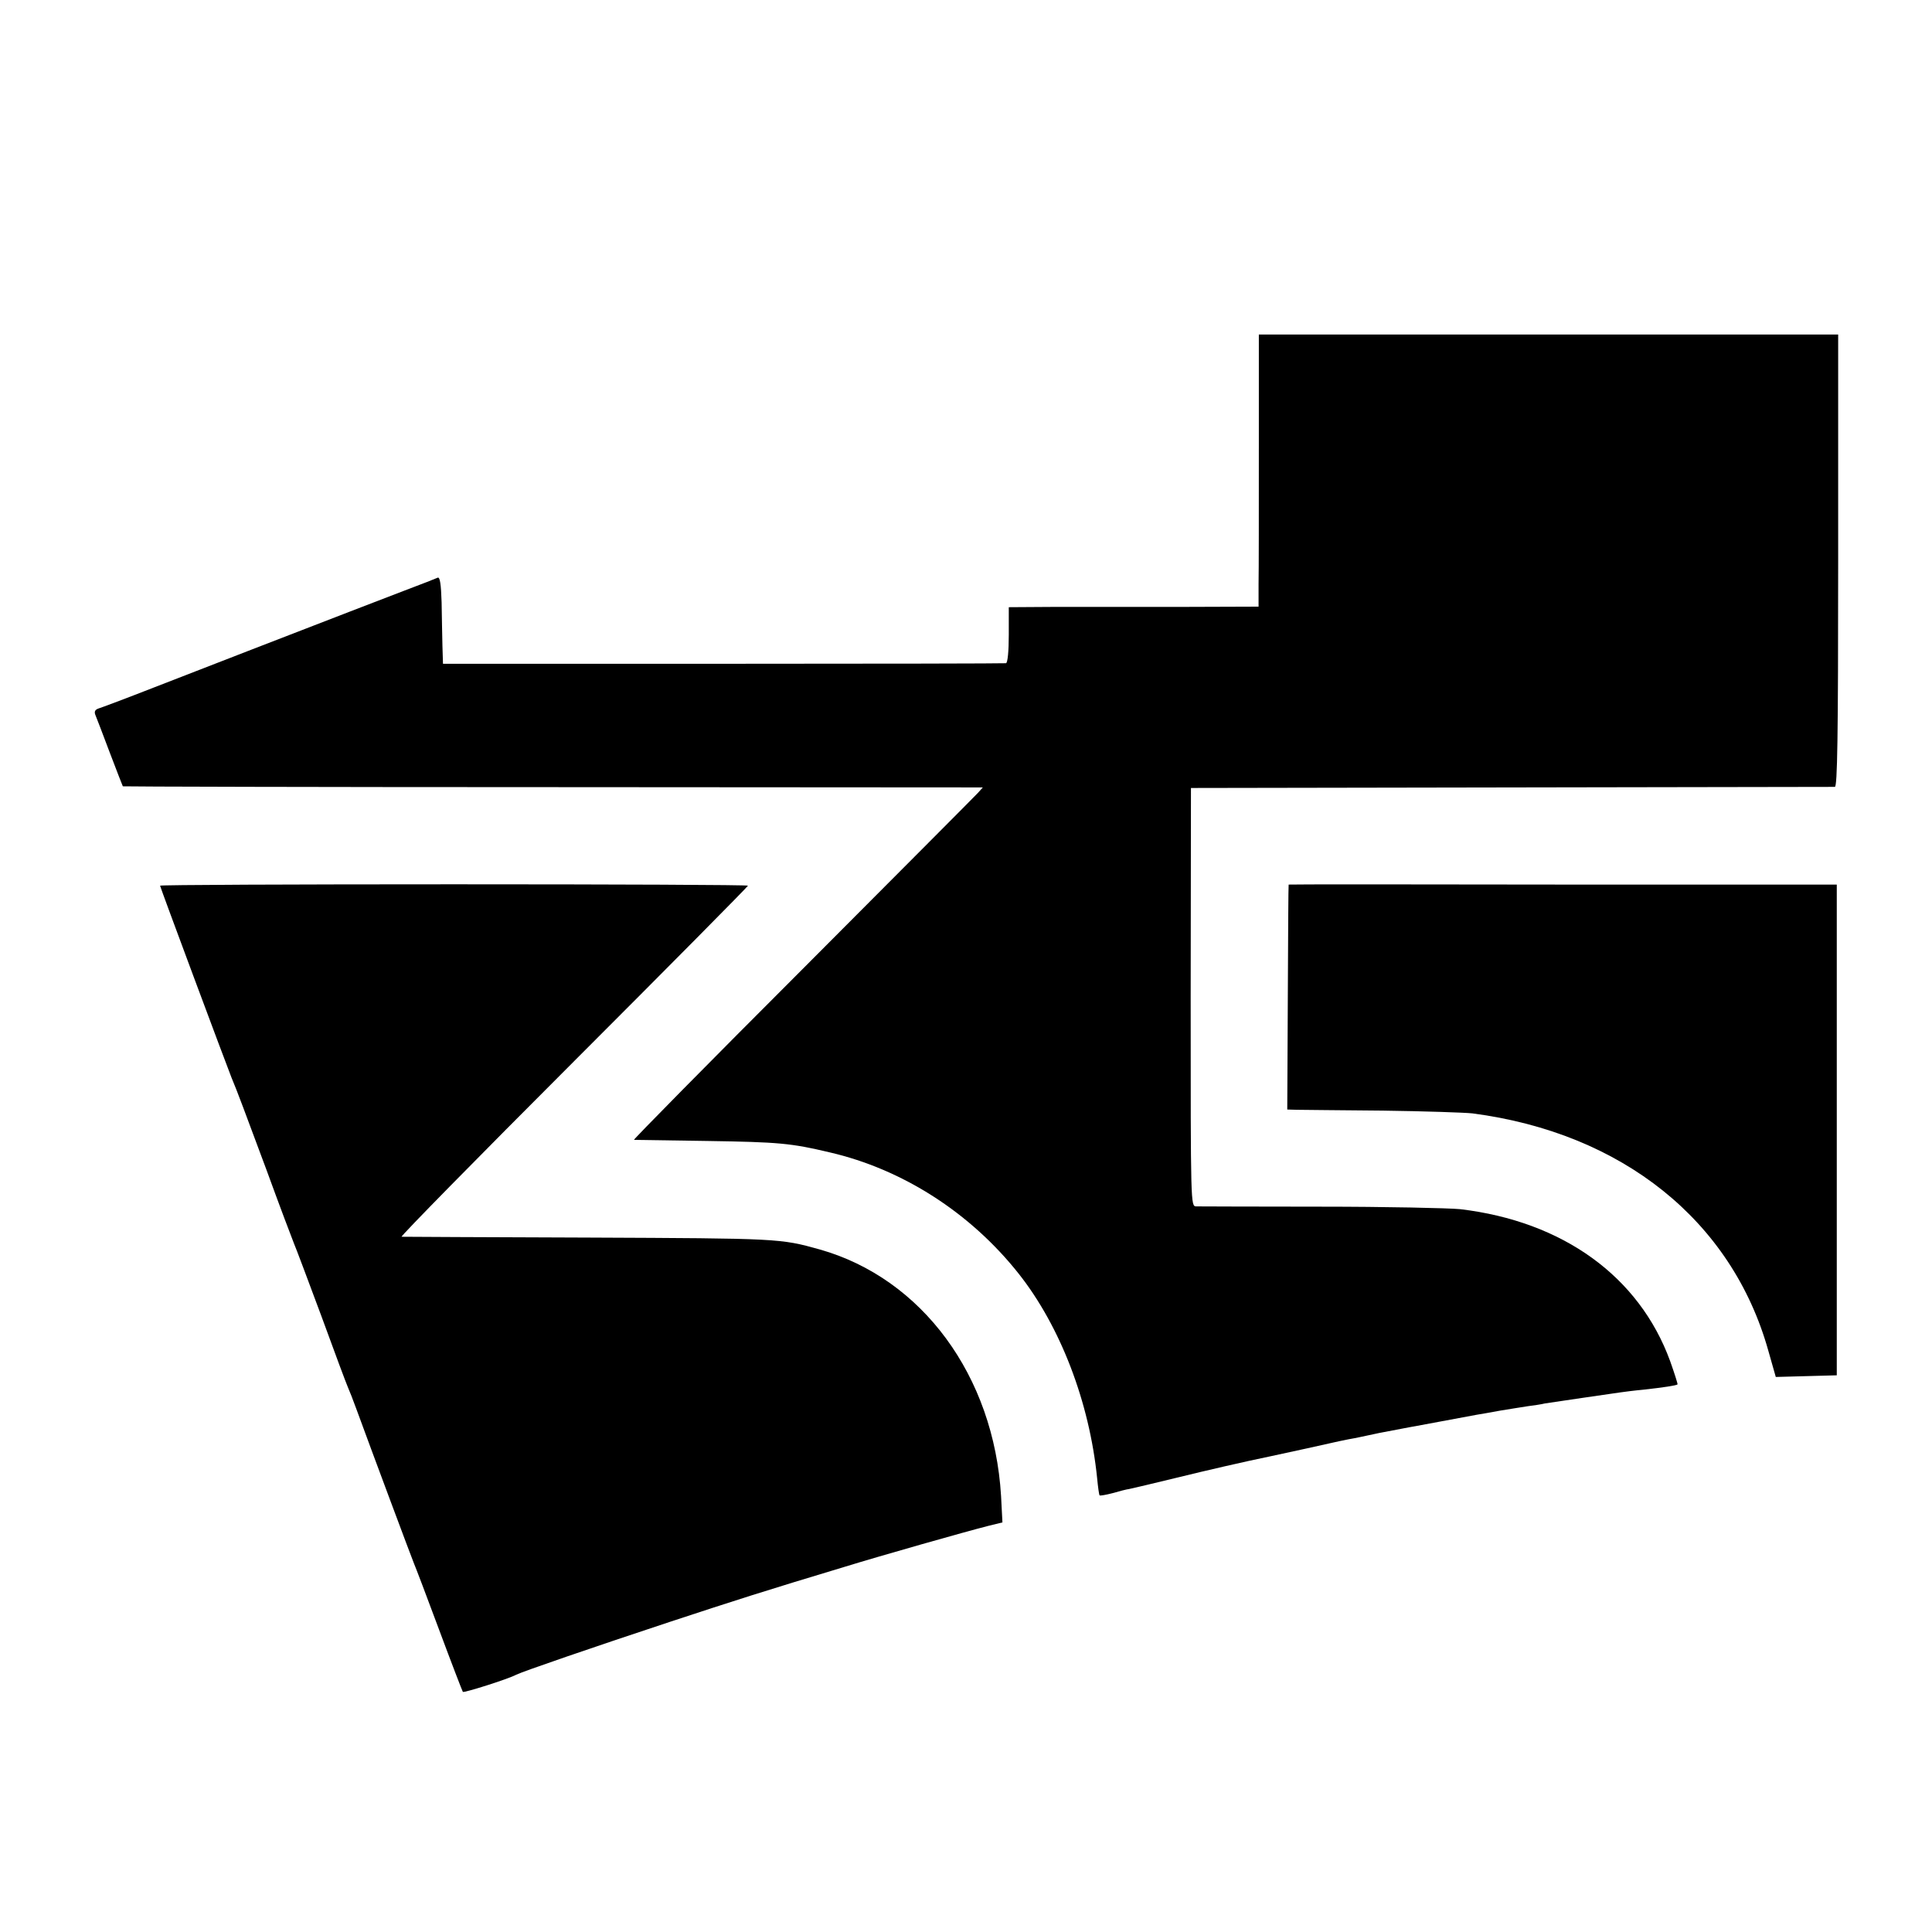
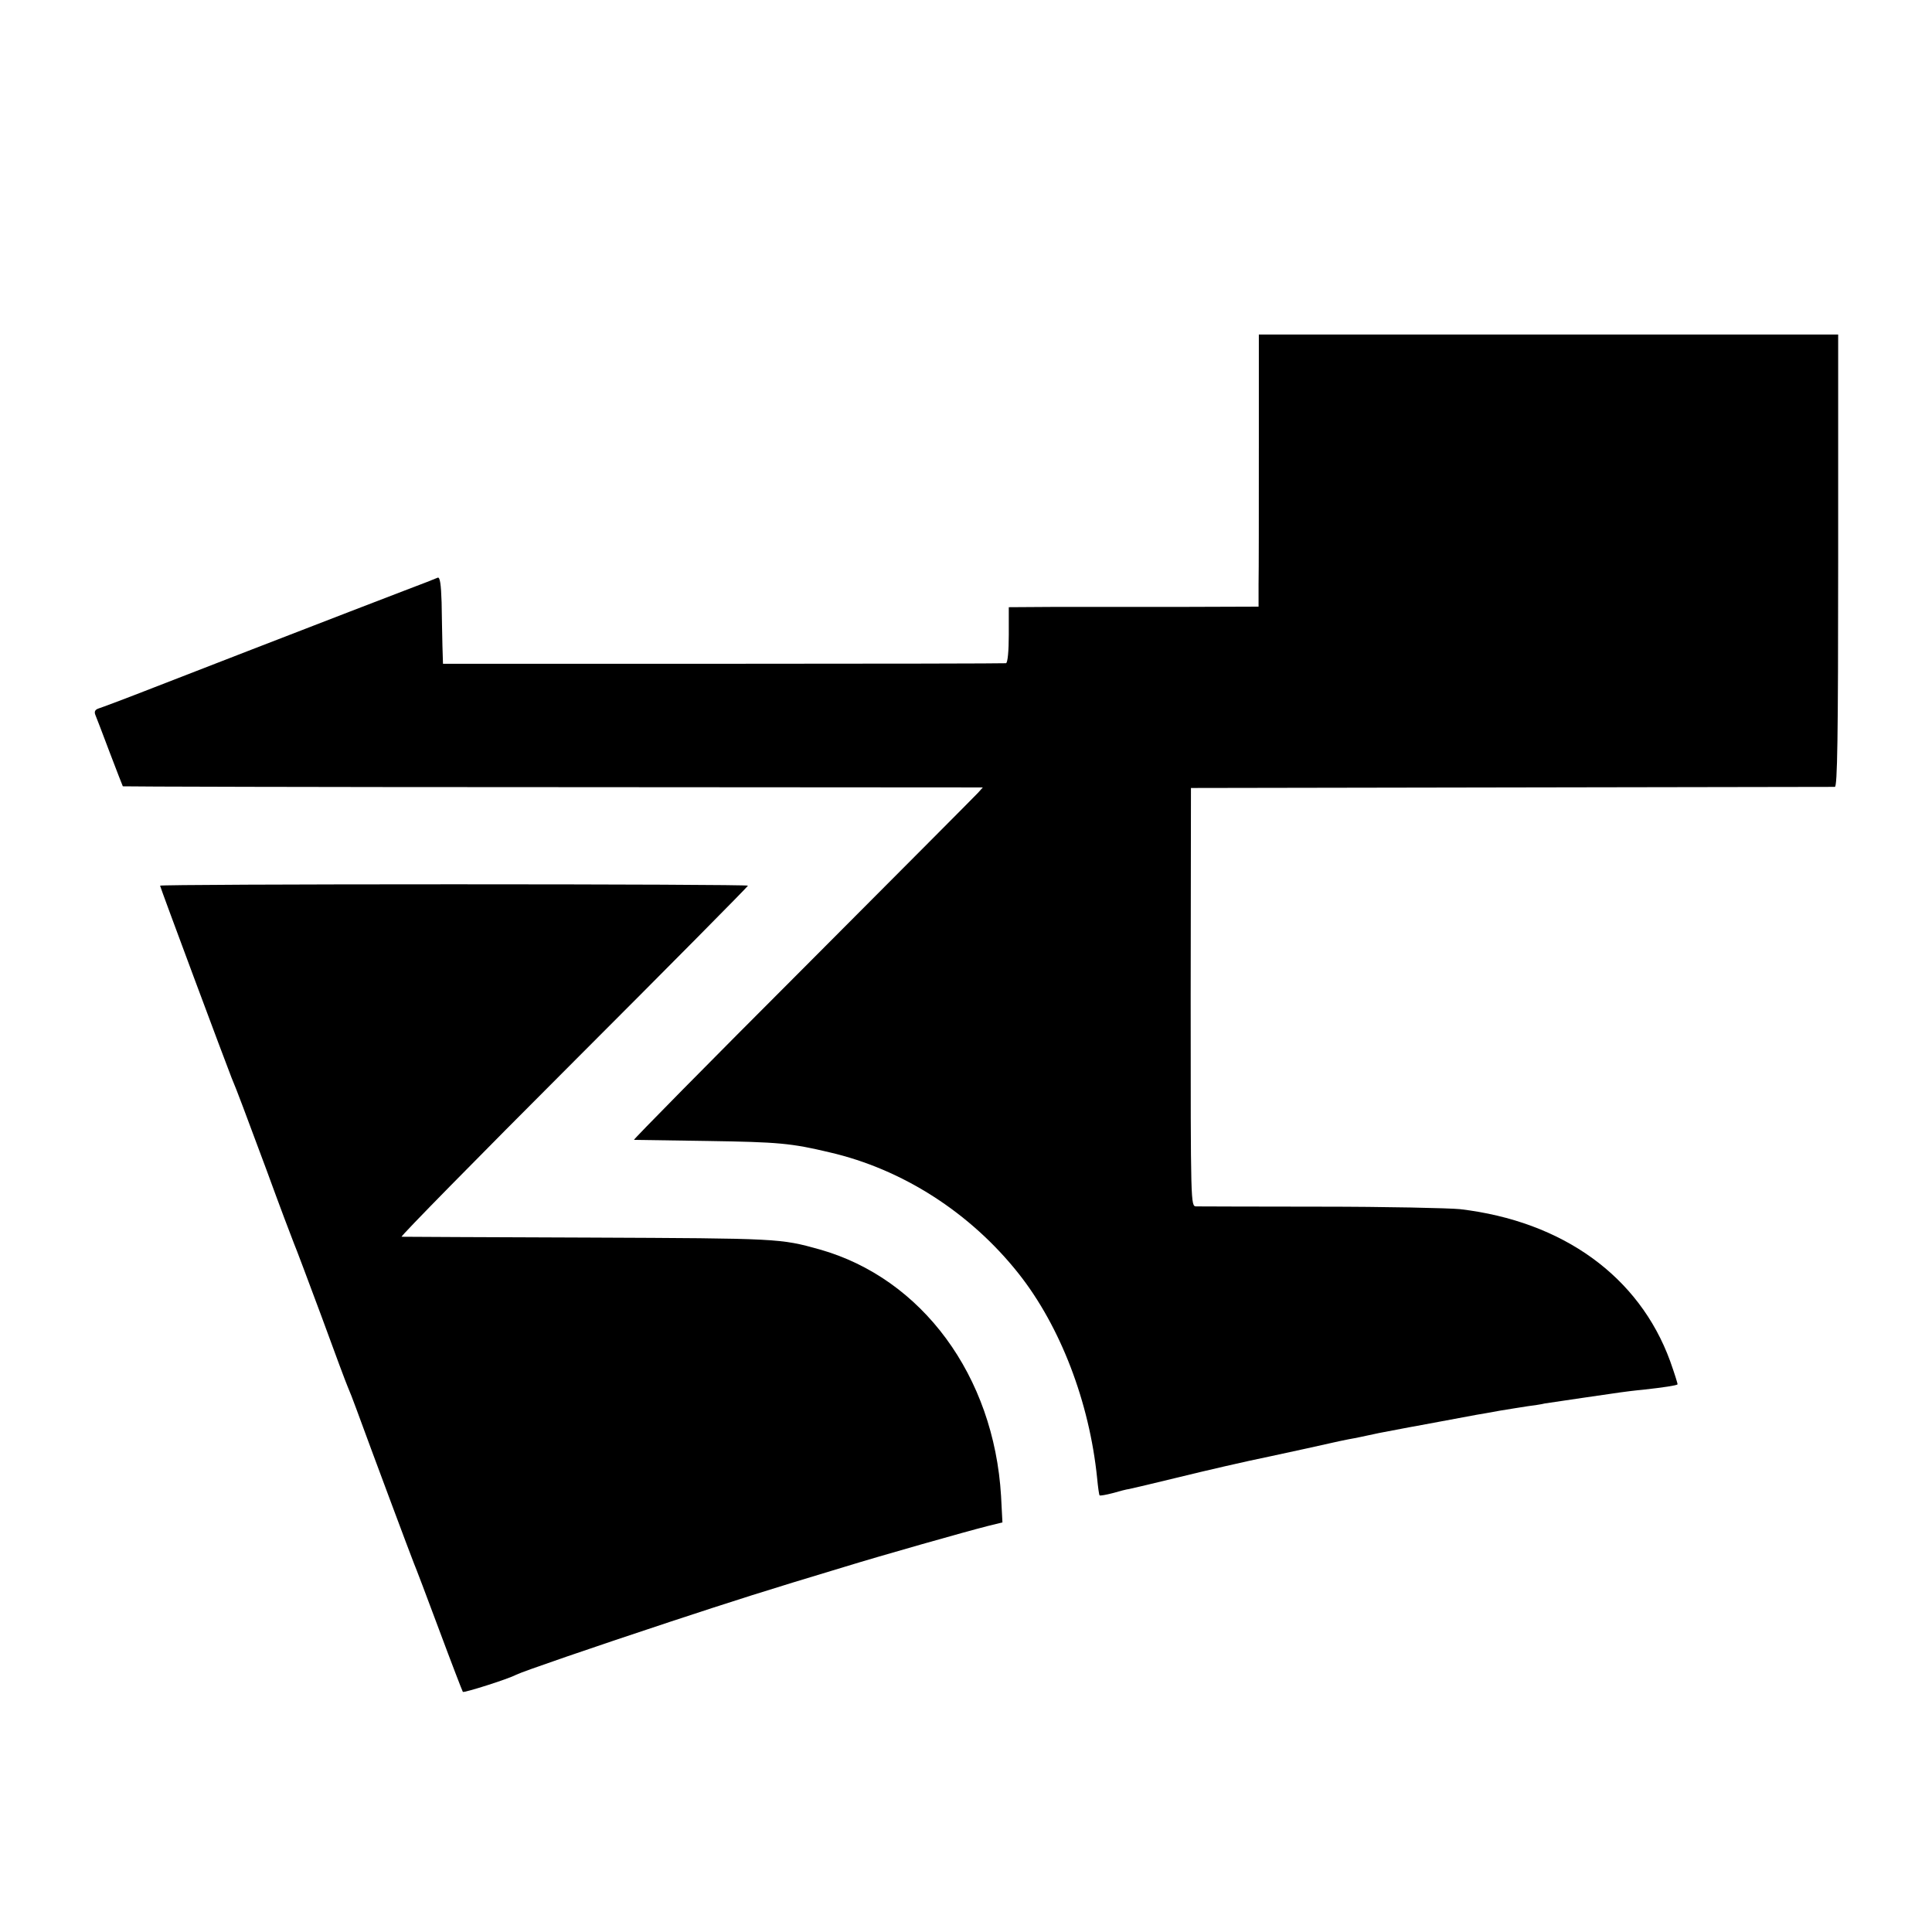
<svg xmlns="http://www.w3.org/2000/svg" version="1.0" width="700pt" height="700pt" viewBox="0 0 700 700" preserveAspectRatio="xMidYMid meet">
  <g transform="translate(0,700) scale(0.1,-0.1)" fill="#000000" stroke="none">
    <path d="M4561 5376 c0 -226 0 -448 -1 -493 l0 -81 -297 -1 c-164 0 -368 0 -453 0 l-155 -1 0 -100 c0 -59 -4 -101 -10 -103 -5 -1 -467 -2 -1025 -2 l-1015 0 -2 65 c-1 36 -2 107 -3 158 -2 65 -6 92 -14 89 -6 -3 -60 -24 -121 -47 -60 -23 -148 -57 -195 -75 -187 -72 -535 -207 -710 -275 -102 -40 -193 -74 -203 -77 -12 -4 -16 -11 -12 -22 4 -9 27 -70 52 -136 25 -66 47 -122 48 -124 2 -1 704 -3 1560 -3 l1556 -1 -18 -20 c-10 -11 -296 -298 -636 -639 -340 -340 -614 -618 -610 -618 4 0 125 -2 268 -4 256 -4 301 -8 440 -41 265 -61 511 -219 686 -440 151 -191 256 -465 284 -740 3 -32 7 -61 9 -63 2 -2 24 2 47 8 24 7 51 14 60 15 10 2 91 21 181 43 89 22 240 57 333 76 94 20 188 41 210 46 22 5 54 12 70 15 29 5 51 10 98 20 12 3 47 9 77 15 30 6 64 12 75 14 26 5 183 34 215 40 14 2 52 9 85 15 33 5 78 13 100 16 23 3 51 7 62 10 12 2 73 11 135 20 62 9 124 18 138 20 14 2 52 7 85 10 72 8 118 15 123 19 1 2 -11 40 -27 85 -112 306 -388 506 -761 550 -41 4 -268 9 -505 9 -236 0 -439 1 -451 1 -20 1 -20 1 -20 759 l1 757 1160 2 c638 1 1166 2 1173 2 9 1 12 172 12 820 l0 819 -1050 0 -1049 0 0 -412z" />
    <path d="M580 3791 c0 -5 241 -651 259 -696 22 -52 46 -118 127 -335 47 -129 92 -248 99 -265 7 -16 52 -136 100 -265 47 -129 90 -244 95 -255 5 -11 20 -49 33 -85 50 -137 199 -536 207 -555 5 -11 46 -119 91 -240 45 -121 84 -222 86 -225 4 -4 163 46 193 62 24 12 274 98 555 191 243 80 346 113 635 200 133 41 440 128 519 148 l53 13 -5 96 c-26 435 -286 788 -657 893 -143 40 -149 40 -835 43 -369 1 -674 3 -680 3 -5 1 275 286 623 634 347 347 632 635 632 638 0 3 -479 5 -1065 5 -586 0 -1065 -2 -1065 -5z" />
-     <path d="M4669 3795 c-1 0 -2 -183 -3 -407 l-2 -408 35 -1 c20 0 160 -2 311 -3 151 -2 298 -7 325 -10 543 -71 940 -389 1072 -860 l27 -95 110 3 111 3 0 889 0 889 -992 0 c-546 1 -994 1 -994 0z" />
  </g>
</svg>